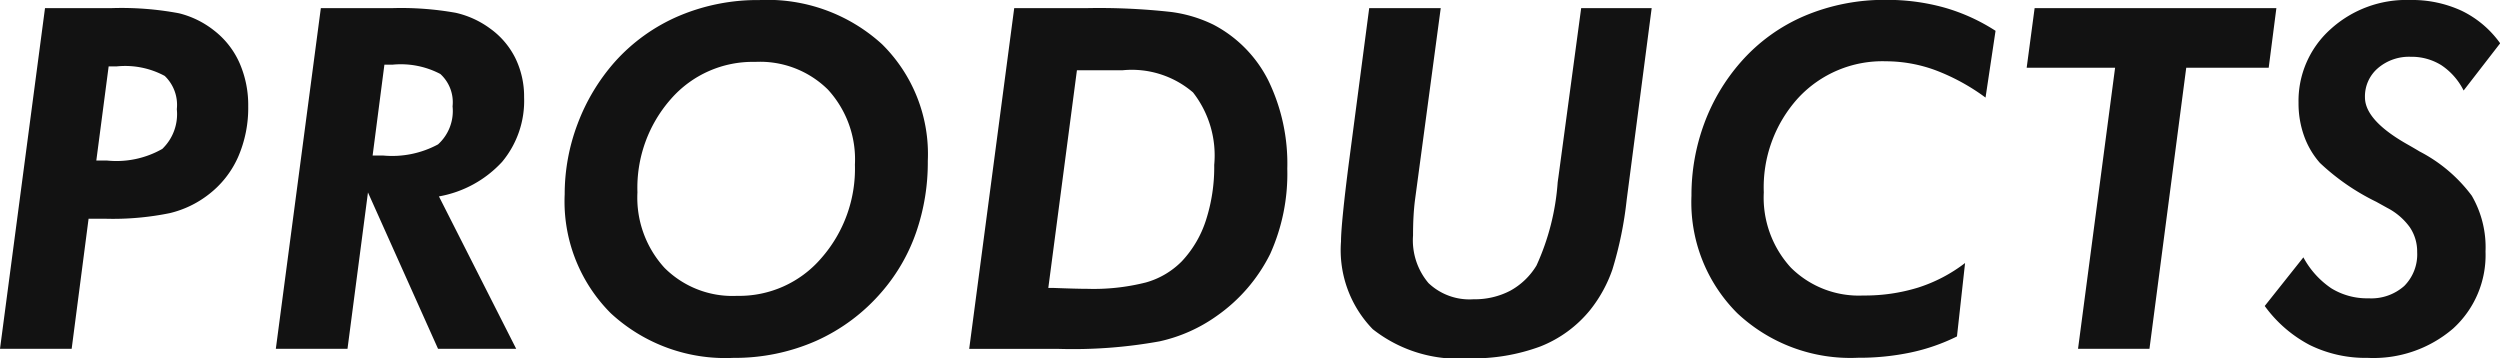
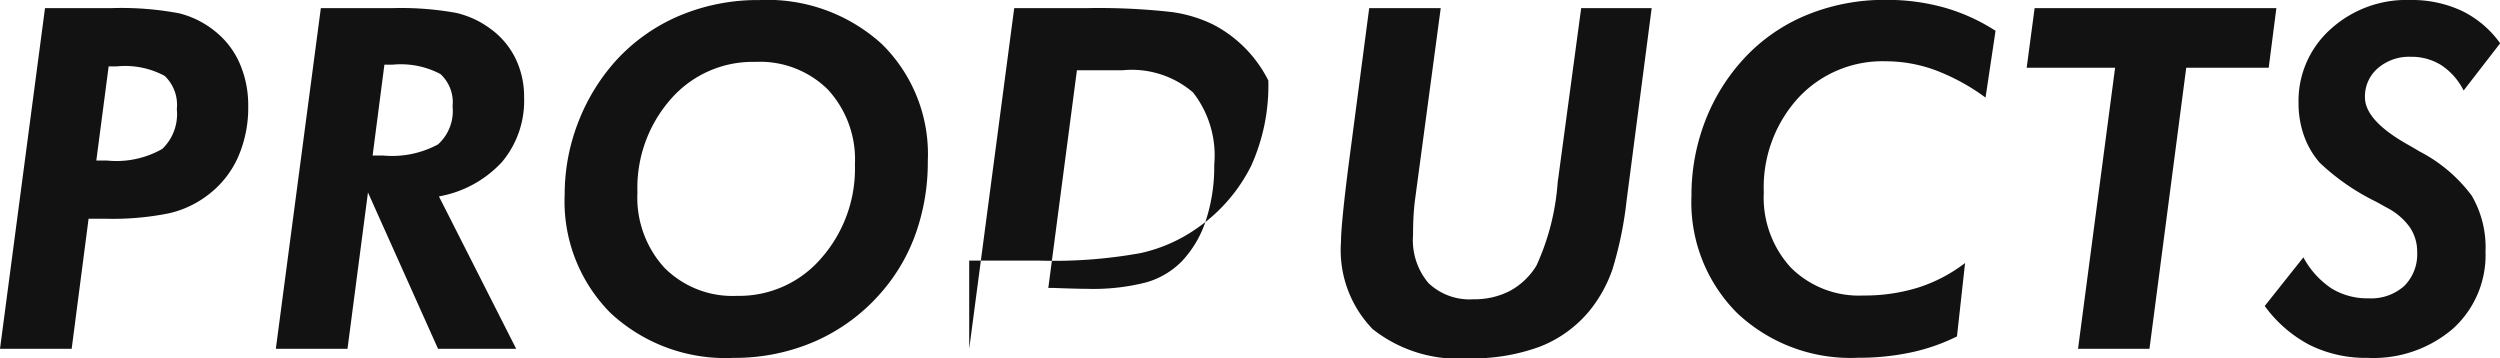
<svg xmlns="http://www.w3.org/2000/svg" width="94.433" height="13.535" viewBox="0 0 94.433 13.535">
-   <path id="パス_2755" data-name="パス 2755" d="M4.192-7.11h.413A3.5,3.5,0,0,0,6.684-7.55a1.82,1.82,0,0,0,.549-1.5,1.514,1.514,0,0,0-.457-1.257,3.142,3.142,0,0,0-1.811-.36H4.658ZM3.261,0H.554l1.7-12.867H4.737a11.774,11.774,0,0,1,2.575.193,3.473,3.473,0,0,1,1.327.65A3.181,3.181,0,0,1,9.6-10.8a3.957,3.957,0,0,1,.33,1.639,4.633,4.633,0,0,1-.382,1.916A3.643,3.643,0,0,1,8.42-5.818a3.834,3.834,0,0,1-1.455.694,10.71,10.71,0,0,1-2.448.211H3.9ZM14.629-7.3h.4A3.653,3.653,0,0,0,17.1-7.721a1.7,1.7,0,0,0,.549-1.437,1.445,1.445,0,0,0-.461-1.222,3.209,3.209,0,0,0-1.806-.352h-.308ZM13.68,0H10.973l1.7-12.867H15.35a11.72,11.72,0,0,1,2.421.176,3.484,3.484,0,0,1,1.305.6,3.028,3.028,0,0,1,.949,1.121A3.3,3.3,0,0,1,20.351-9.5a3.6,3.6,0,0,1-.831,2.439,4.245,4.245,0,0,1-2.386,1.305L20.052,0H17.1L14.453-5.906Zm15.4-10.837a4.1,4.1,0,0,0-3.182,1.4,5.067,5.067,0,0,0-1.266,3.529,3.929,3.929,0,0,0,1.024,2.852A3.632,3.632,0,0,0,28.4-2a4.081,4.081,0,0,0,3.177-1.424,5.114,5.114,0,0,0,1.27-3.533,3.9,3.9,0,0,0-1.02-2.834A3.645,3.645,0,0,0,29.083-10.837ZM28.256.343a6.37,6.37,0,0,1-4.632-1.687,5.969,5.969,0,0,1-1.74-4.491,7.491,7.491,0,0,1,.492-2.672,7.523,7.523,0,0,1,1.4-2.329A6.858,6.858,0,0,1,26.2-12.573a7.613,7.613,0,0,1,3.037-.6,6.419,6.419,0,0,1,4.632,1.666A5.83,5.83,0,0,1,35.6-7.093,8.057,8.057,0,0,1,35.16-4.4a6.87,6.87,0,0,1-1.288,2.237,7.067,7.067,0,0,1-2.5,1.868A7.59,7.59,0,0,1,28.256.343ZM40.152-2.3h.158q.923.035,1.318.035a8.042,8.042,0,0,0,2.215-.242,3.07,3.07,0,0,0,1.354-.8,4.09,4.09,0,0,0,.91-1.551,6.524,6.524,0,0,0,.312-2.087,3.87,3.87,0,0,0-.8-2.738,3.549,3.549,0,0,0-2.65-.839H41.233ZM37.164,0l1.7-12.867h2.7a24.553,24.553,0,0,1,3.234.145,5.126,5.126,0,0,1,1.591.479,4.812,4.812,0,0,1,2.074,2.109A7.183,7.183,0,0,1,49.179-6.8a7.369,7.369,0,0,1-.646,3.217,6.255,6.255,0,0,1-2.026,2.347,5.9,5.9,0,0,1-2.149.954,18.31,18.31,0,0,1-3.8.286H37.164ZM54.975-12.867,54-5.6q-.035.281-.053.606t-.018.712a2.5,2.5,0,0,0,.584,1.8,2.245,2.245,0,0,0,1.7.611A2.892,2.892,0,0,0,57.6-2.193a2.64,2.64,0,0,0,.993-.954,9.1,9.1,0,0,0,.8-3.146q.018-.132.026-.185l.861-6.39h2.663L62-5.634a14.14,14.14,0,0,1-.541,2.641,5.159,5.159,0,0,1-.831,1.516,4.584,4.584,0,0,1-1.89,1.389,7.287,7.287,0,0,1-2.7.448,5.213,5.213,0,0,1-3.63-1.1,4.284,4.284,0,0,1-1.2-3.313q0-.316.075-1.072T51.5-6.987l.773-5.88Zm19.5,12.4a7.355,7.355,0,0,1-1.745.606,9.459,9.459,0,0,1-2,.2,6.241,6.241,0,0,1-4.557-1.687,5.915,5.915,0,0,1-1.727-4.43,7.783,7.783,0,0,1,.483-2.733,7.388,7.388,0,0,1,1.389-2.329,6.68,6.68,0,0,1,2.413-1.74,7.729,7.729,0,0,1,3.063-.6,8.048,8.048,0,0,1,2.2.29,7.17,7.17,0,0,1,1.938.879l-.378,2.522a7.851,7.851,0,0,0-1.9-1.037,5.44,5.44,0,0,0-1.863-.334A4.334,4.334,0,0,0,68.47-9.466a5.018,5.018,0,0,0-1.292,3.56A3.912,3.912,0,0,0,68.2-3.067,3.637,3.637,0,0,0,70.94-2.013a6.8,6.8,0,0,0,2.07-.3,5.8,5.8,0,0,0,1.771-.927ZM79.048,0l1.4-10.617h-3.34l.3-2.25h9.132l-.29,2.25H83.135L81.746,0ZM87.56-3.454a3.285,3.285,0,0,0,1.055,1.169,2.575,2.575,0,0,0,1.406.378,1.874,1.874,0,0,0,1.349-.466,1.69,1.69,0,0,0,.488-1.283,1.632,1.632,0,0,0-.281-.94,2.424,2.424,0,0,0-.853-.729l-.413-.229a8.527,8.527,0,0,1-2.127-1.468,3.129,3.129,0,0,1-.6-1.024,3.656,3.656,0,0,1-.207-1.244,3.631,3.631,0,0,1,1.2-2.773,4.254,4.254,0,0,1,3.015-1.112,4.461,4.461,0,0,1,1.951.409,3.841,3.841,0,0,1,1.45,1.226l-1.38,1.784a2.477,2.477,0,0,0-.844-.958,2.126,2.126,0,0,0-1.16-.316,1.8,1.8,0,0,0-1.235.431,1.4,1.4,0,0,0-.488,1.1q0,.87,1.6,1.775.308.176.466.272a5.745,5.745,0,0,1,1.969,1.67,3.879,3.879,0,0,1,.519,2.109A3.746,3.746,0,0,1,93.216-.765,4.615,4.615,0,0,1,89.986.343a4.772,4.772,0,0,1-2.18-.483A4.918,4.918,0,0,1,86.1-1.617Z" transform="translate(-0.554 13.175)" fill="#121212" />
+   <path id="パス_2755" data-name="パス 2755" d="M4.192-7.11h.413A3.5,3.5,0,0,0,6.684-7.55a1.82,1.82,0,0,0,.549-1.5,1.514,1.514,0,0,0-.457-1.257,3.142,3.142,0,0,0-1.811-.36H4.658ZM3.261,0H.554l1.7-12.867H4.737a11.774,11.774,0,0,1,2.575.193,3.473,3.473,0,0,1,1.327.65A3.181,3.181,0,0,1,9.6-10.8a3.957,3.957,0,0,1,.33,1.639,4.633,4.633,0,0,1-.382,1.916A3.643,3.643,0,0,1,8.42-5.818a3.834,3.834,0,0,1-1.455.694,10.71,10.71,0,0,1-2.448.211H3.9ZM14.629-7.3h.4A3.653,3.653,0,0,0,17.1-7.721a1.7,1.7,0,0,0,.549-1.437,1.445,1.445,0,0,0-.461-1.222,3.209,3.209,0,0,0-1.806-.352h-.308ZM13.68,0H10.973l1.7-12.867H15.35a11.72,11.72,0,0,1,2.421.176,3.484,3.484,0,0,1,1.305.6,3.028,3.028,0,0,1,.949,1.121A3.3,3.3,0,0,1,20.351-9.5a3.6,3.6,0,0,1-.831,2.439,4.245,4.245,0,0,1-2.386,1.305L20.052,0H17.1L14.453-5.906Zm15.4-10.837a4.1,4.1,0,0,0-3.182,1.4,5.067,5.067,0,0,0-1.266,3.529,3.929,3.929,0,0,0,1.024,2.852A3.632,3.632,0,0,0,28.4-2a4.081,4.081,0,0,0,3.177-1.424,5.114,5.114,0,0,0,1.27-3.533,3.9,3.9,0,0,0-1.02-2.834A3.645,3.645,0,0,0,29.083-10.837ZM28.256.343a6.37,6.37,0,0,1-4.632-1.687,5.969,5.969,0,0,1-1.74-4.491,7.491,7.491,0,0,1,.492-2.672,7.523,7.523,0,0,1,1.4-2.329A6.858,6.858,0,0,1,26.2-12.573a7.613,7.613,0,0,1,3.037-.6,6.419,6.419,0,0,1,4.632,1.666A5.83,5.83,0,0,1,35.6-7.093,8.057,8.057,0,0,1,35.16-4.4a6.87,6.87,0,0,1-1.288,2.237,7.067,7.067,0,0,1-2.5,1.868A7.59,7.59,0,0,1,28.256.343ZM40.152-2.3h.158q.923.035,1.318.035a8.042,8.042,0,0,0,2.215-.242,3.07,3.07,0,0,0,1.354-.8,4.09,4.09,0,0,0,.91-1.551,6.524,6.524,0,0,0,.312-2.087,3.87,3.87,0,0,0-.8-2.738,3.549,3.549,0,0,0-2.65-.839H41.233ZM37.164,0l1.7-12.867h2.7a24.553,24.553,0,0,1,3.234.145,5.126,5.126,0,0,1,1.591.479,4.812,4.812,0,0,1,2.074,2.109a7.369,7.369,0,0,1-.646,3.217,6.255,6.255,0,0,1-2.026,2.347,5.9,5.9,0,0,1-2.149.954,18.31,18.31,0,0,1-3.8.286H37.164ZM54.975-12.867,54-5.6q-.035.281-.053.606t-.018.712a2.5,2.5,0,0,0,.584,1.8,2.245,2.245,0,0,0,1.7.611A2.892,2.892,0,0,0,57.6-2.193a2.64,2.64,0,0,0,.993-.954,9.1,9.1,0,0,0,.8-3.146q.018-.132.026-.185l.861-6.39h2.663L62-5.634a14.14,14.14,0,0,1-.541,2.641,5.159,5.159,0,0,1-.831,1.516,4.584,4.584,0,0,1-1.89,1.389,7.287,7.287,0,0,1-2.7.448,5.213,5.213,0,0,1-3.63-1.1,4.284,4.284,0,0,1-1.2-3.313q0-.316.075-1.072T51.5-6.987l.773-5.88Zm19.5,12.4a7.355,7.355,0,0,1-1.745.606,9.459,9.459,0,0,1-2,.2,6.241,6.241,0,0,1-4.557-1.687,5.915,5.915,0,0,1-1.727-4.43,7.783,7.783,0,0,1,.483-2.733,7.388,7.388,0,0,1,1.389-2.329,6.68,6.68,0,0,1,2.413-1.74,7.729,7.729,0,0,1,3.063-.6,8.048,8.048,0,0,1,2.2.29,7.17,7.17,0,0,1,1.938.879l-.378,2.522a7.851,7.851,0,0,0-1.9-1.037,5.44,5.44,0,0,0-1.863-.334A4.334,4.334,0,0,0,68.47-9.466a5.018,5.018,0,0,0-1.292,3.56A3.912,3.912,0,0,0,68.2-3.067,3.637,3.637,0,0,0,70.94-2.013a6.8,6.8,0,0,0,2.07-.3,5.8,5.8,0,0,0,1.771-.927ZM79.048,0l1.4-10.617h-3.34l.3-2.25h9.132l-.29,2.25H83.135L81.746,0ZM87.56-3.454a3.285,3.285,0,0,0,1.055,1.169,2.575,2.575,0,0,0,1.406.378,1.874,1.874,0,0,0,1.349-.466,1.69,1.69,0,0,0,.488-1.283,1.632,1.632,0,0,0-.281-.94,2.424,2.424,0,0,0-.853-.729l-.413-.229a8.527,8.527,0,0,1-2.127-1.468,3.129,3.129,0,0,1-.6-1.024,3.656,3.656,0,0,1-.207-1.244,3.631,3.631,0,0,1,1.2-2.773,4.254,4.254,0,0,1,3.015-1.112,4.461,4.461,0,0,1,1.951.409,3.841,3.841,0,0,1,1.45,1.226l-1.38,1.784a2.477,2.477,0,0,0-.844-.958,2.126,2.126,0,0,0-1.16-.316,1.8,1.8,0,0,0-1.235.431,1.4,1.4,0,0,0-.488,1.1q0,.87,1.6,1.775.308.176.466.272a5.745,5.745,0,0,1,1.969,1.67,3.879,3.879,0,0,1,.519,2.109A3.746,3.746,0,0,1,93.216-.765,4.615,4.615,0,0,1,89.986.343a4.772,4.772,0,0,1-2.18-.483A4.918,4.918,0,0,1,86.1-1.617Z" transform="translate(-0.554 13.175)" fill="#121212" />
</svg>